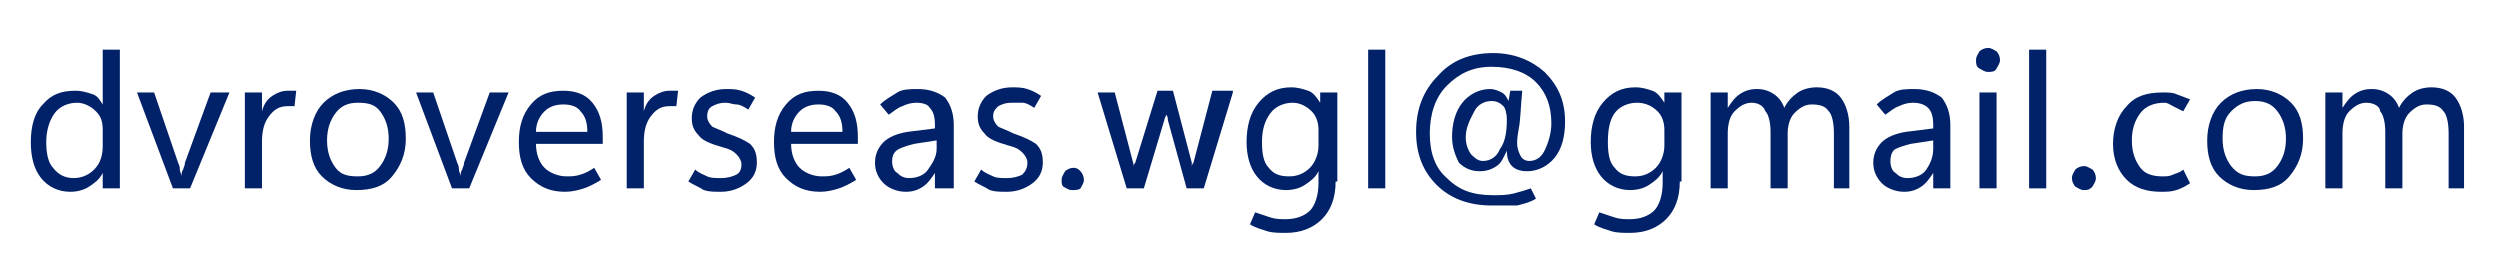
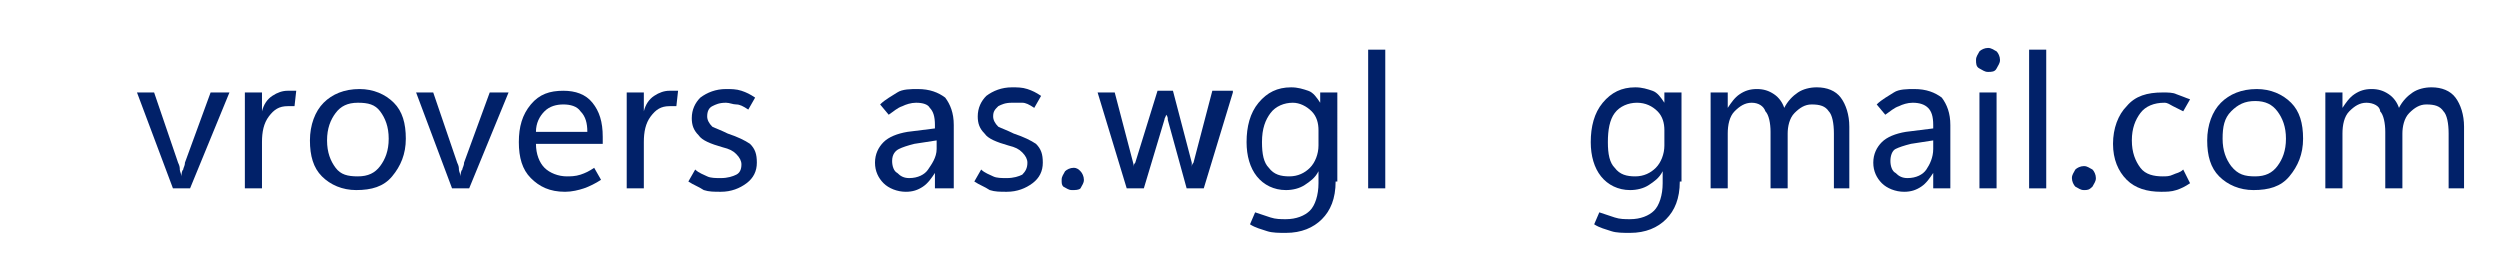
<svg xmlns="http://www.w3.org/2000/svg" version="1.1" id="Layer_1" x="0px" y="0px" viewBox="0 0 146 16" style="enable-background:new 0 0 146 16;" xml:space="preserve">
  <style type="text/css">
	.st0{fill:#012169;}
</style>
  <g>
-     <path class="st0" d="M6,10.1c-0.2,0.4-0.5,0.6-0.8,0.8s-0.7,0.3-1.1,0.3c-0.7,0-1.3-0.3-1.7-0.8C2,9.9,1.8,9.2,1.8,8.3   c0-0.9,0.2-1.7,0.7-2.2c0.5-0.6,1.1-0.8,1.9-0.8c0.4,0,0.7,0.1,1,0.2S5.8,5.8,6,6.1h0V2.9h1V11H6L6,10.1L6,10.1z M2.7,8.3   c0,0.6,0.1,1.2,0.4,1.5c0.3,0.4,0.7,0.6,1.2,0.6c0.5,0,0.9-0.2,1.2-0.5C5.9,9.5,6,9,6,8.5V7.6c0-0.5-0.1-0.8-0.4-1.1   C5.3,6.2,4.9,6,4.5,6c-0.5,0-1,0.2-1.3,0.6C2.9,7,2.7,7.6,2.7,8.3z" />
    <path class="st0" d="M13.4,5.4L11.1,11h-1L8,5.4h1l1.4,4.1c0.1,0.2,0.1,0.3,0.1,0.4c0,0.1,0.1,0.3,0.1,0.4h0c0-0.1,0-0.3,0.1-0.4   c0-0.1,0.1-0.2,0.1-0.4l1.5-4.1H13.4z" />
    <path class="st0" d="M17.2,6.2c-0.1,0-0.1,0-0.2,0c-0.1,0-0.1,0-0.2,0c-0.5,0-0.8,0.2-1.1,0.6c-0.3,0.4-0.4,0.9-0.4,1.5V11h-1V5.4   h1v1.1h0c0.1-0.4,0.3-0.7,0.6-0.9c0.3-0.2,0.6-0.3,0.9-0.3c0.1,0,0.2,0,0.3,0c0.1,0,0.2,0,0.2,0L17.2,6.2z" />
    <path class="st0" d="M20.8,11.1c-0.8,0-1.5-0.3-2-0.8c-0.5-0.5-0.7-1.2-0.7-2.1c0-0.9,0.3-1.7,0.8-2.2c0.5-0.5,1.2-0.8,2.1-0.8   c0.8,0,1.5,0.3,2,0.8c0.5,0.5,0.7,1.2,0.7,2.1c0,0.9-0.3,1.6-0.8,2.2C22.4,10.9,21.7,11.1,20.8,11.1z M20.9,10.3   c0.6,0,1-0.2,1.3-0.6c0.3-0.4,0.5-0.9,0.5-1.6c0-0.7-0.2-1.2-0.5-1.6S21.5,6,20.9,6c-0.6,0-1,0.2-1.3,0.6c-0.3,0.4-0.5,0.9-0.5,1.6   c0,0.7,0.2,1.2,0.5,1.6C19.9,10.2,20.3,10.3,20.9,10.3z" />
    <path class="st0" d="M29.7,5.4L27.4,11h-1l-2.1-5.6h1l1.4,4.1c0.1,0.2,0.1,0.3,0.1,0.4s0.1,0.3,0.1,0.4h0c0-0.1,0-0.3,0.1-0.4   c0-0.1,0.1-0.2,0.1-0.4l1.5-4.1H29.7z" />
    <path class="st0" d="M35.3,8.4h-4c0,0.6,0.2,1.1,0.5,1.4c0.3,0.3,0.8,0.5,1.3,0.5c0.2,0,0.5,0,0.8-0.1s0.5-0.2,0.8-0.4l0.4,0.7   c-0.3,0.2-0.7,0.4-1,0.5c-0.3,0.1-0.7,0.2-1.1,0.2c-0.9,0-1.5-0.3-2-0.8s-0.7-1.2-0.7-2.1c0-0.9,0.2-1.6,0.7-2.2   c0.5-0.6,1.1-0.8,1.9-0.8c0.7,0,1.3,0.2,1.7,0.7c0.4,0.5,0.6,1.1,0.6,2V8.4z M34.3,7.7c0-0.5-0.1-0.9-0.4-1.2   c-0.2-0.3-0.6-0.4-1-0.4c-0.4,0-0.8,0.1-1.1,0.4c-0.3,0.3-0.5,0.7-0.5,1.2H34.3z" />
    <path class="st0" d="M39.5,6.2c-0.1,0-0.1,0-0.2,0c-0.1,0-0.1,0-0.2,0c-0.5,0-0.8,0.2-1.1,0.6s-0.4,0.9-0.4,1.5V11h-1V5.4h1v1.1h0   c0.1-0.4,0.3-0.7,0.6-0.9c0.3-0.2,0.6-0.3,0.9-0.3c0.1,0,0.2,0,0.3,0c0.1,0,0.2,0,0.2,0L39.5,6.2z" />
    <path class="st0" d="M40.2,10.6l0.4-0.7c0.2,0.2,0.5,0.3,0.7,0.4c0.2,0.1,0.5,0.1,0.8,0.1c0.4,0,0.7-0.1,0.9-0.2   c0.2-0.1,0.3-0.3,0.3-0.6c0-0.2-0.1-0.4-0.3-0.6s-0.4-0.3-0.8-0.4c-0.7-0.2-1.2-0.4-1.4-0.7c-0.3-0.3-0.4-0.6-0.4-1   c0-0.5,0.2-0.9,0.5-1.2c0.4-0.3,0.9-0.5,1.5-0.5c0.3,0,0.6,0,0.9,0.1s0.5,0.2,0.8,0.4l-0.4,0.7c-0.3-0.2-0.5-0.3-0.7-0.3   S42.6,6,42.4,6c-0.4,0-0.6,0.1-0.8,0.2c-0.2,0.1-0.3,0.3-0.3,0.6c0,0.2,0.1,0.4,0.3,0.6c0.2,0.1,0.5,0.2,0.9,0.4   c0.6,0.2,1,0.4,1.3,0.6c0.3,0.3,0.4,0.6,0.4,1.1c0,0.5-0.2,0.9-0.6,1.2c-0.4,0.3-0.9,0.5-1.5,0.5c-0.4,0-0.7,0-1-0.1   C40.8,10.9,40.5,10.8,40.2,10.6z" />
-     <path class="st0" d="M50.2,8.4h-4c0,0.6,0.2,1.1,0.5,1.4c0.3,0.3,0.8,0.5,1.3,0.5c0.2,0,0.5,0,0.8-0.1s0.5-0.2,0.8-0.4l0.4,0.7   c-0.3,0.2-0.7,0.4-1,0.5c-0.3,0.1-0.7,0.2-1.1,0.2c-0.9,0-1.5-0.3-2-0.8s-0.7-1.2-0.7-2.1c0-0.9,0.2-1.6,0.7-2.2   c0.5-0.6,1.1-0.8,1.9-0.8c0.7,0,1.3,0.2,1.7,0.7c0.4,0.5,0.6,1.1,0.6,2V8.4z M49.2,7.7c0-0.5-0.1-0.9-0.4-1.2   c-0.2-0.3-0.6-0.4-1-0.4c-0.4,0-0.8,0.1-1.1,0.4c-0.3,0.3-0.5,0.7-0.5,1.2H49.2z" />
    <path class="st0" d="M55.6,11h-1v-0.9h0c-0.2,0.3-0.4,0.6-0.7,0.8c-0.3,0.2-0.6,0.3-1,0.3c-0.5,0-1-0.2-1.3-0.5   c-0.3-0.3-0.5-0.7-0.5-1.2c0-0.5,0.2-0.9,0.5-1.2c0.3-0.3,0.8-0.5,1.4-0.6l1.6-0.2V7.3c0-0.5-0.1-0.8-0.3-1C54.2,6.1,53.9,6,53.5,6   c-0.3,0-0.6,0.1-0.8,0.2c-0.3,0.1-0.5,0.3-0.8,0.5l-0.5-0.6c0.3-0.3,0.7-0.5,1-0.7s0.8-0.2,1.2-0.2c0.7,0,1.2,0.2,1.6,0.5   c0.3,0.4,0.5,0.9,0.5,1.6V11z M54.7,8.7V8.2l-1.3,0.2c-0.4,0.1-0.7,0.2-0.9,0.3S52.1,9,52.1,9.4c0,0.3,0.1,0.6,0.3,0.7   c0.2,0.2,0.4,0.3,0.7,0.3c0.5,0,0.9-0.2,1.1-0.5S54.7,9.2,54.7,8.7z" />
    <path class="st0" d="M56.9,10.6l0.4-0.7c0.2,0.2,0.5,0.3,0.7,0.4c0.2,0.1,0.5,0.1,0.8,0.1c0.4,0,0.7-0.1,0.9-0.2   C59.9,10,60,9.8,60,9.5c0-0.2-0.1-0.4-0.3-0.6s-0.4-0.3-0.8-0.4c-0.7-0.2-1.2-0.4-1.4-0.7c-0.3-0.3-0.4-0.6-0.4-1   c0-0.5,0.2-0.9,0.5-1.2c0.4-0.3,0.9-0.5,1.5-0.5c0.3,0,0.6,0,0.9,0.1s0.5,0.2,0.8,0.4l-0.4,0.7c-0.3-0.2-0.5-0.3-0.7-0.3   S59.3,6,59.1,6c-0.4,0-0.6,0.1-0.8,0.2C58.1,6.4,58,6.5,58,6.8c0,0.2,0.1,0.4,0.3,0.6c0.2,0.1,0.5,0.2,0.9,0.4   c0.6,0.2,1,0.4,1.3,0.6c0.3,0.3,0.4,0.6,0.4,1.1c0,0.5-0.2,0.9-0.6,1.2c-0.4,0.3-0.9,0.5-1.5,0.5c-0.4,0-0.7,0-1-0.1   C57.5,10.9,57.2,10.8,56.9,10.6z" />
    <path class="st0" d="M62.6,11.1c-0.2,0-0.3-0.1-0.5-0.2C62,10.8,62,10.7,62,10.5c0-0.2,0.1-0.3,0.2-0.5c0.1-0.1,0.3-0.2,0.5-0.2   S63,9.9,63.1,10c0.1,0.1,0.2,0.3,0.2,0.5c0,0.2-0.1,0.3-0.2,0.5C63,11.1,62.8,11.1,62.6,11.1z" />
    <path class="st0" d="M72,5.4L70.3,11h-1l-1.1-4c0-0.1,0-0.2-0.1-0.3s0-0.2,0-0.3h0c0,0.1,0,0.2,0,0.3S68,6.9,68,7l-1.2,4h-1   l-1.7-5.6h1l1.1,4.2c0,0.1,0,0.1,0,0.2s0,0.2,0,0.3h0c0-0.1,0-0.2,0-0.3c0-0.1,0-0.2,0.1-0.3l1.3-4.2h0.9l1.1,4.2   c0,0.1,0,0.1,0,0.2c0,0.1,0,0.2,0,0.3h0c0-0.1,0-0.2,0-0.2c0-0.1,0-0.2,0.1-0.3l1.1-4.2H72z" />
    <path class="st0" d="M78,10.6c0,1-0.3,1.7-0.8,2.2c-0.5,0.5-1.2,0.8-2.1,0.8c-0.4,0-0.8,0-1.1-0.1s-0.7-0.2-1-0.4l0.3-0.7   c0.3,0.1,0.6,0.2,0.9,0.3c0.3,0.1,0.6,0.1,0.9,0.1c0.6,0,1.1-0.2,1.4-0.5s0.5-0.9,0.5-1.6v-0.7h0c-0.2,0.4-0.5,0.6-0.8,0.8   c-0.3,0.2-0.7,0.3-1.1,0.3c-0.7,0-1.3-0.3-1.7-0.8s-0.6-1.2-0.6-2c0-0.9,0.2-1.7,0.7-2.3s1.1-0.9,1.9-0.9c0.4,0,0.7,0.1,1,0.2   s0.5,0.4,0.7,0.7h0V5.4h1V10.6z M77,8.5V7.6c0-0.4-0.1-0.8-0.4-1.1C76.3,6.2,75.9,6,75.5,6c-0.5,0-1,0.2-1.3,0.6   c-0.3,0.4-0.5,0.9-0.5,1.7c0,0.7,0.1,1.2,0.4,1.5c0.3,0.4,0.7,0.5,1.2,0.5c0.5,0,0.9-0.2,1.2-0.5S77,9,77,8.5z" />
-     <path class="st0" d="M79.9,11V2.9h1V11H79.9z" />
-     <path class="st0" d="M88,8.8L88,8.8c-0.2,0.4-0.3,0.7-0.6,0.9c-0.3,0.2-0.6,0.3-1,0.3c-0.5,0-0.9-0.2-1.2-0.5   C85,9.1,84.8,8.6,84.8,8c0-0.8,0.2-1.5,0.6-2c0.4-0.5,1-0.8,1.6-0.8c0.3,0,0.5,0.1,0.7,0.2c0.2,0.1,0.3,0.3,0.4,0.5h0l0.1-0.6h0.7   c-0.1,1-0.1,1.7-0.2,2.2s-0.1,0.8-0.1,0.8c0,0.4,0.1,0.6,0.2,0.8c0.1,0.2,0.3,0.3,0.5,0.3c0.4,0,0.7-0.2,0.9-0.6   c0.2-0.4,0.4-1,0.4-1.6c0-1-0.3-1.8-0.9-2.4s-1.5-0.9-2.6-0.9c-1.1,0-1.9,0.4-2.6,1.1s-1,1.7-1,2.8c0,1.1,0.3,2,1,2.6   c0.7,0.7,1.5,1,2.7,1c0.4,0,0.8,0,1.2-0.1s0.7-0.2,1-0.3l0.3,0.6c-0.3,0.2-0.7,0.3-1.1,0.4C88,12,87.6,12,87.1,12   c-1.3,0-2.4-0.4-3.2-1.2c-0.8-0.8-1.2-1.8-1.2-3.1c0-1.3,0.4-2.4,1.3-3.3c0.8-0.9,1.9-1.3,3.2-1.3c1.2,0,2.2,0.4,3,1.1   C91,5,91.4,5.9,91.4,7.1c0,0.9-0.2,1.6-0.6,2.1S89.8,10,89.2,10c-0.4,0-0.7-0.1-0.9-0.3C88.1,9.5,88,9.2,88,8.8z M87.1,5.9   c-0.4,0-0.8,0.2-1,0.6S85.6,7.4,85.6,8c0,0.4,0.1,0.7,0.3,1c0.2,0.2,0.4,0.4,0.7,0.4c0.4,0,0.8-0.2,1-0.7C87.9,8.3,88,7.7,88,7   c0-0.4-0.1-0.7-0.2-0.8C87.6,6,87.4,5.9,87.1,5.9z" />
+     <path class="st0" d="M79.9,11V2.9h1V11H79.9" />
    <path class="st0" d="M98.1,10.6c0,1-0.3,1.7-0.8,2.2c-0.5,0.5-1.2,0.8-2.1,0.8c-0.4,0-0.8,0-1.1-0.1s-0.7-0.2-1-0.4l0.3-0.7   c0.3,0.1,0.6,0.2,0.9,0.3c0.3,0.1,0.6,0.1,0.9,0.1c0.6,0,1.1-0.2,1.4-0.5s0.5-0.9,0.5-1.6v-0.7h0c-0.2,0.4-0.5,0.6-0.8,0.8   c-0.3,0.2-0.7,0.3-1.1,0.3c-0.7,0-1.3-0.3-1.7-0.8s-0.6-1.2-0.6-2c0-0.9,0.2-1.7,0.7-2.3s1.1-0.9,1.9-0.9c0.4,0,0.7,0.1,1,0.2   s0.5,0.4,0.7,0.7h0V5.4h1V10.6z M97.2,8.5V7.6c0-0.4-0.1-0.8-0.4-1.1C96.5,6.2,96.1,6,95.6,6c-0.5,0-1,0.2-1.3,0.6   C94,7,93.9,7.6,93.9,8.3c0,0.7,0.1,1.2,0.4,1.5c0.3,0.4,0.7,0.5,1.2,0.5c0.5,0,0.9-0.2,1.2-0.5S97.2,9,97.2,8.5z" />
    <path class="st0" d="M108.1,11h-1V7.8c0-0.6-0.1-1.1-0.3-1.3c-0.2-0.3-0.5-0.4-1-0.4c-0.4,0-0.7,0.2-1,0.5   c-0.3,0.3-0.4,0.8-0.4,1.2V11h-1V7.7c0-0.5-0.1-1-0.3-1.2C103,6.2,102.7,6,102.3,6c-0.4,0-0.7,0.2-1,0.5c-0.3,0.3-0.4,0.8-0.4,1.3   V11h-1V5.4h1v0.9h0c0.2-0.3,0.4-0.6,0.7-0.8c0.3-0.2,0.6-0.3,1-0.3c0.4,0,0.7,0.1,1,0.3c0.3,0.2,0.5,0.5,0.6,0.8   c0.2-0.4,0.5-0.7,0.8-0.9s0.7-0.3,1.1-0.3c0.6,0,1.1,0.2,1.4,0.6c0.3,0.4,0.5,1,0.5,1.7V11z" />
    <path class="st0" d="M113.9,11h-1v-0.9h0c-0.2,0.3-0.4,0.6-0.7,0.8c-0.3,0.2-0.6,0.3-1,0.3c-0.5,0-1-0.2-1.3-0.5   c-0.3-0.3-0.5-0.7-0.5-1.2c0-0.5,0.2-0.9,0.5-1.2c0.3-0.3,0.8-0.5,1.4-0.6l1.6-0.2V7.3c0-0.5-0.1-0.8-0.3-1   c-0.2-0.2-0.5-0.3-0.9-0.3c-0.3,0-0.6,0.1-0.8,0.2c-0.3,0.1-0.5,0.3-0.8,0.5l-0.5-0.6c0.3-0.3,0.7-0.5,1-0.7s0.8-0.2,1.2-0.2   c0.7,0,1.2,0.2,1.6,0.5c0.3,0.4,0.5,0.9,0.5,1.6V11z M112.9,8.7V8.2l-1.3,0.2c-0.4,0.1-0.7,0.2-0.9,0.3s-0.3,0.4-0.3,0.7   c0,0.3,0.1,0.6,0.3,0.7c0.2,0.2,0.4,0.3,0.7,0.3c0.5,0,0.9-0.2,1.1-0.5S112.9,9.2,112.9,8.7z" />
    <path class="st0" d="M116.1,4.2c-0.2,0-0.3-0.1-0.5-0.2s-0.2-0.3-0.2-0.5c0-0.2,0.1-0.3,0.2-0.5c0.1-0.1,0.3-0.2,0.5-0.2   s0.3,0.1,0.5,0.2c0.1,0.1,0.2,0.3,0.2,0.5c0,0.2-0.1,0.3-0.2,0.5S116.3,4.2,116.1,4.2z M116.6,11h-1V5.4h1V11z" />
    <path class="st0" d="M118.5,11V2.9h1V11H118.5z" />
    <path class="st0" d="M121.7,11.1c-0.2,0-0.3-0.1-0.5-0.2c-0.1-0.1-0.2-0.3-0.2-0.5c0-0.2,0.1-0.3,0.2-0.5c0.1-0.1,0.3-0.2,0.5-0.2   s0.3,0.1,0.5,0.2c0.1,0.1,0.2,0.3,0.2,0.5c0,0.2-0.1,0.3-0.2,0.5C122,11.1,121.9,11.1,121.7,11.1z" />
    <path class="st0" d="M127.9,10.7c-0.3,0.2-0.5,0.3-0.8,0.4s-0.6,0.1-0.9,0.1c-0.8,0-1.5-0.2-2-0.7s-0.8-1.2-0.8-2.1   c0-0.9,0.3-1.7,0.8-2.2c0.5-0.6,1.2-0.8,2.1-0.8c0.3,0,0.6,0,0.8,0.1c0.3,0.1,0.5,0.2,0.8,0.3l-0.4,0.7c-0.2-0.1-0.4-0.2-0.6-0.3   S126.6,6,126.4,6c-0.6,0-1.1,0.2-1.4,0.6c-0.3,0.4-0.5,0.9-0.5,1.6c0,0.7,0.2,1.2,0.5,1.6s0.8,0.5,1.3,0.5c0.2,0,0.4,0,0.6-0.1   s0.4-0.1,0.6-0.3L127.9,10.7z" />
    <path class="st0" d="M131.6,11.1c-0.8,0-1.5-0.3-2-0.8c-0.5-0.5-0.7-1.2-0.7-2.1c0-0.9,0.3-1.7,0.8-2.2c0.5-0.5,1.2-0.8,2.1-0.8   c0.8,0,1.5,0.3,2,0.8c0.5,0.5,0.7,1.2,0.7,2.1c0,0.9-0.3,1.6-0.8,2.2C133.2,10.9,132.5,11.1,131.6,11.1z M131.7,10.3   c0.6,0,1-0.2,1.3-0.6c0.3-0.4,0.5-0.9,0.5-1.6c0-0.7-0.2-1.2-0.5-1.6c-0.3-0.4-0.7-0.6-1.3-0.6s-1,0.2-1.4,0.6s-0.5,0.9-0.5,1.6   c0,0.7,0.2,1.2,0.5,1.6C130.7,10.2,131.1,10.3,131.7,10.3z" />
    <path class="st0" d="M144,11h-1V7.8c0-0.6-0.1-1.1-0.3-1.3c-0.2-0.3-0.5-0.4-1-0.4c-0.4,0-0.7,0.2-1,0.5c-0.3,0.3-0.4,0.8-0.4,1.2   V11h-1V7.7c0-0.5-0.1-1-0.3-1.2C139,6.2,138.6,6,138.2,6c-0.4,0-0.7,0.2-1,0.5c-0.3,0.3-0.4,0.8-0.4,1.3V11h-1V5.4h1v0.9h0   c0.2-0.3,0.4-0.6,0.7-0.8c0.3-0.2,0.6-0.3,1-0.3c0.4,0,0.7,0.1,1,0.3c0.3,0.2,0.5,0.5,0.6,0.8c0.2-0.4,0.5-0.7,0.8-0.9   s0.7-0.3,1.1-0.3c0.6,0,1.1,0.2,1.4,0.6c0.3,0.4,0.5,1,0.5,1.7V11z" />
  </g>
</svg>